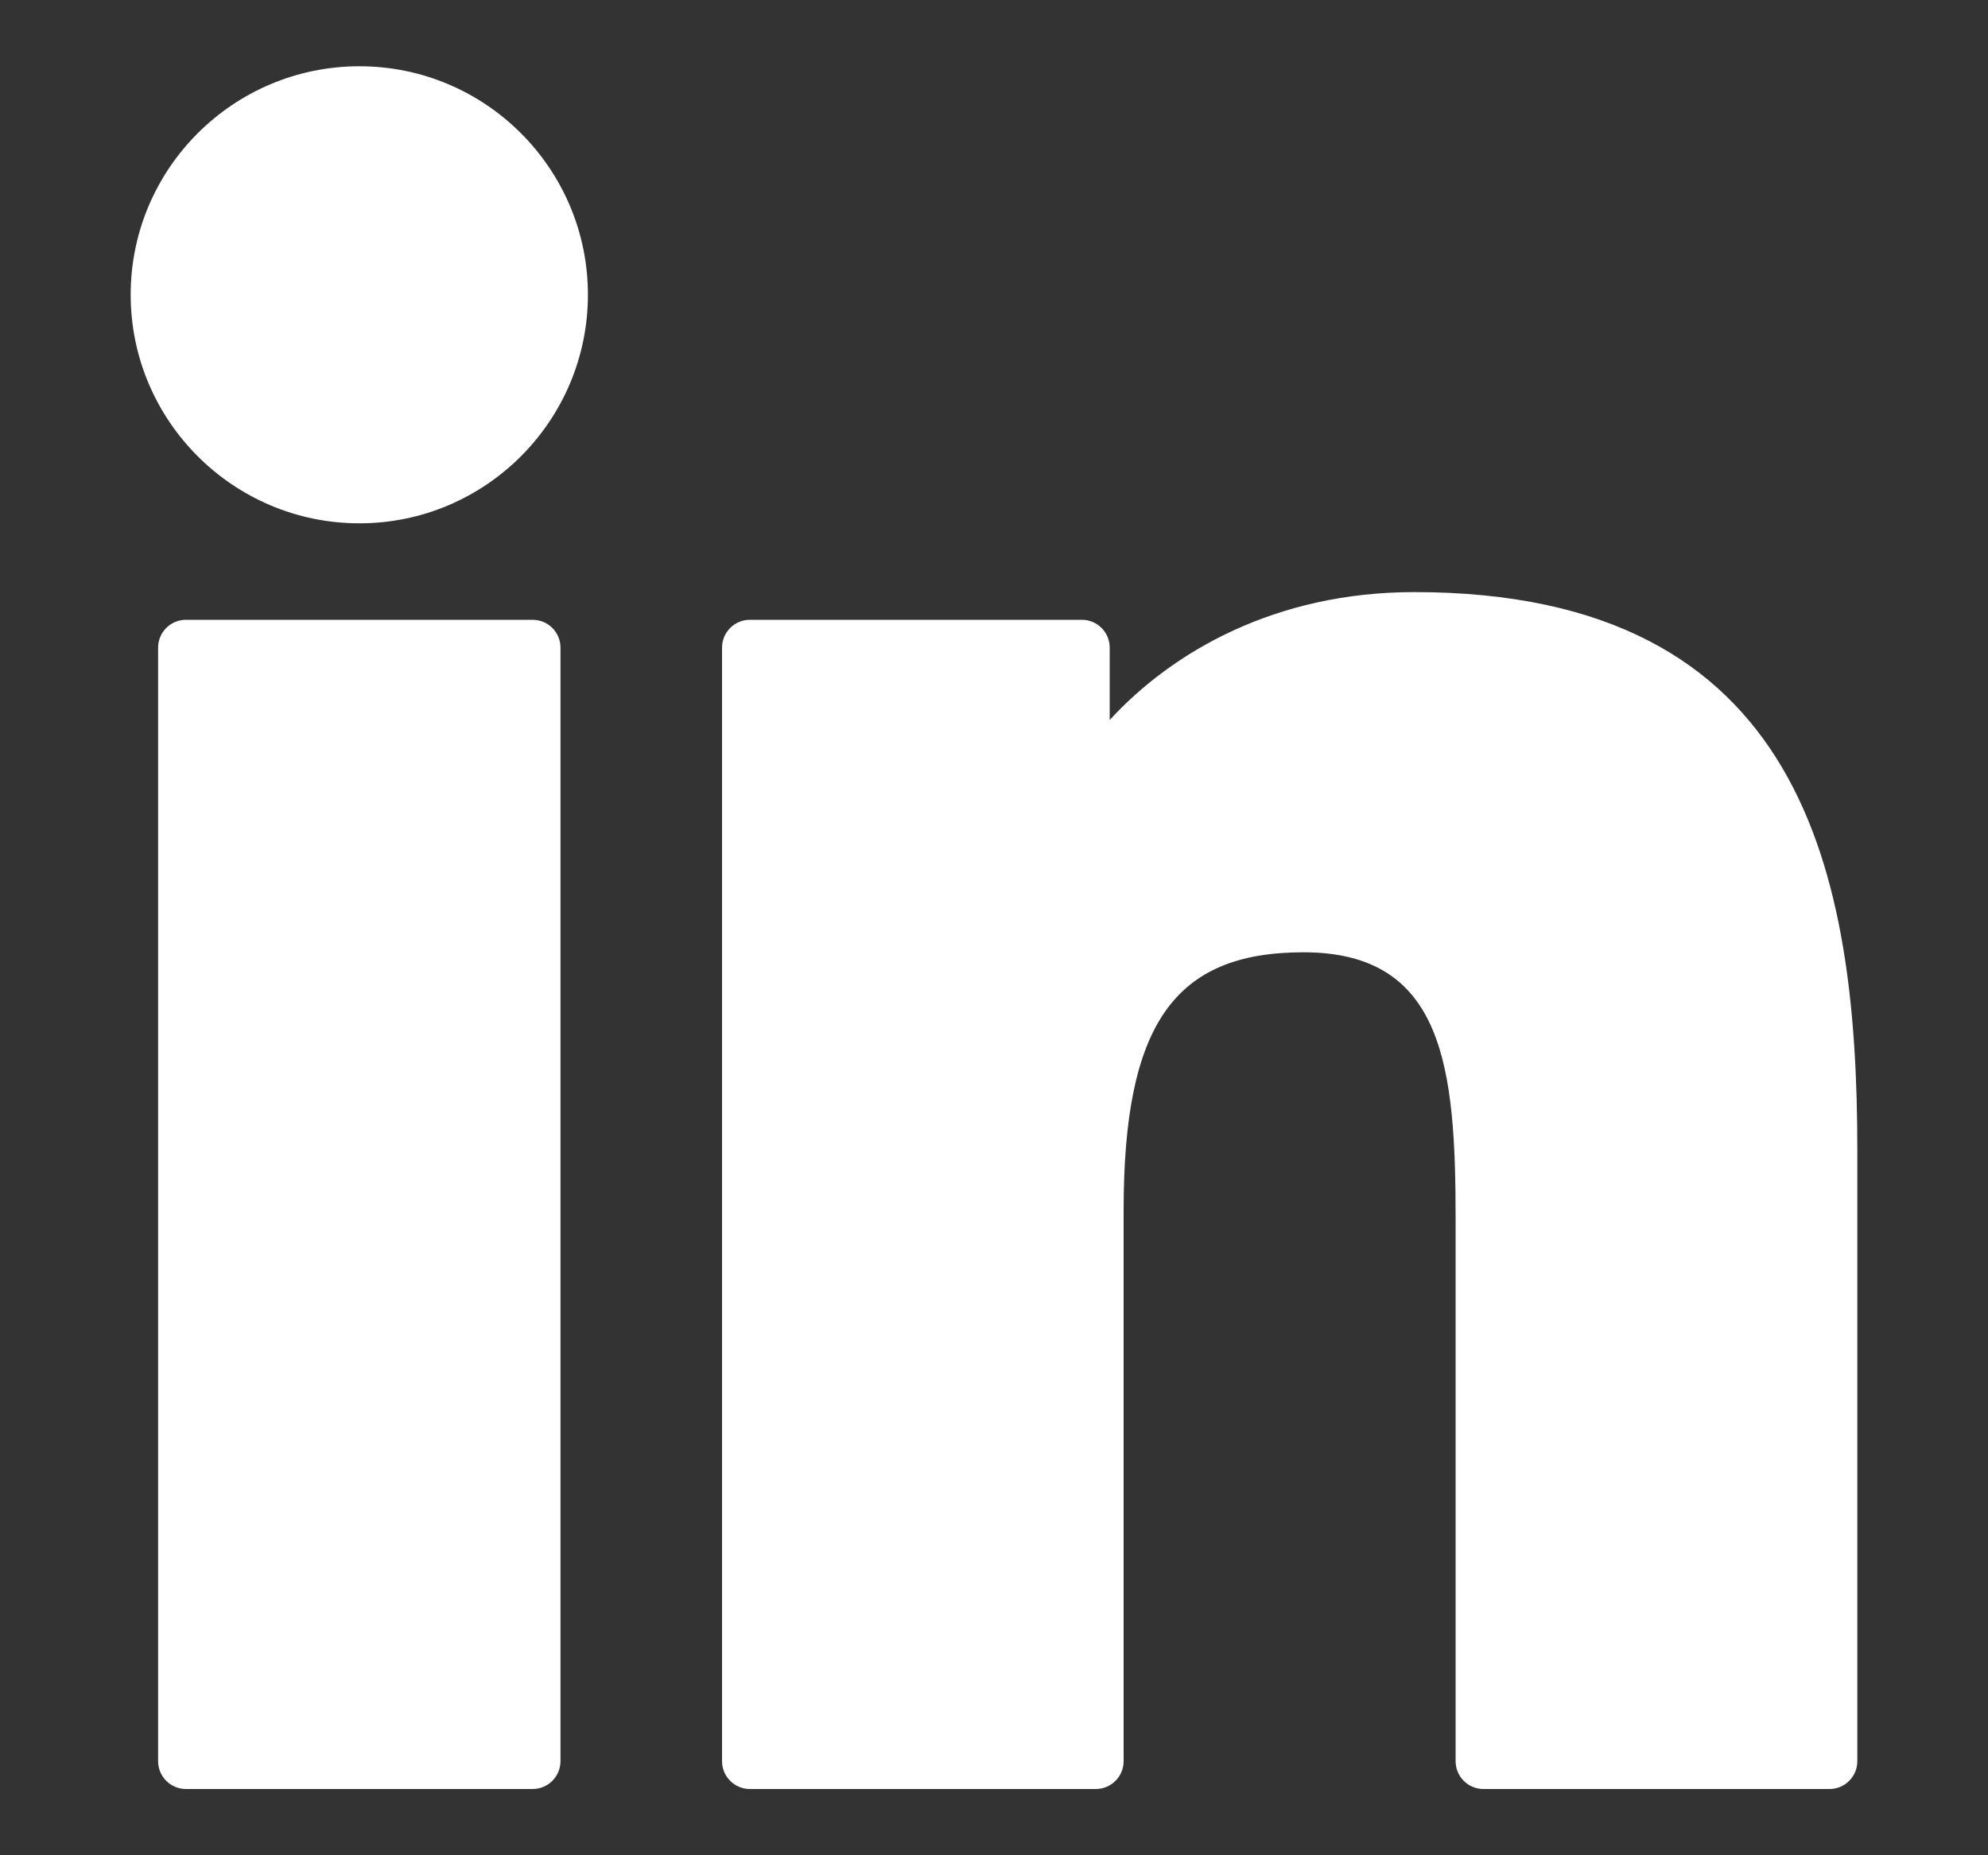
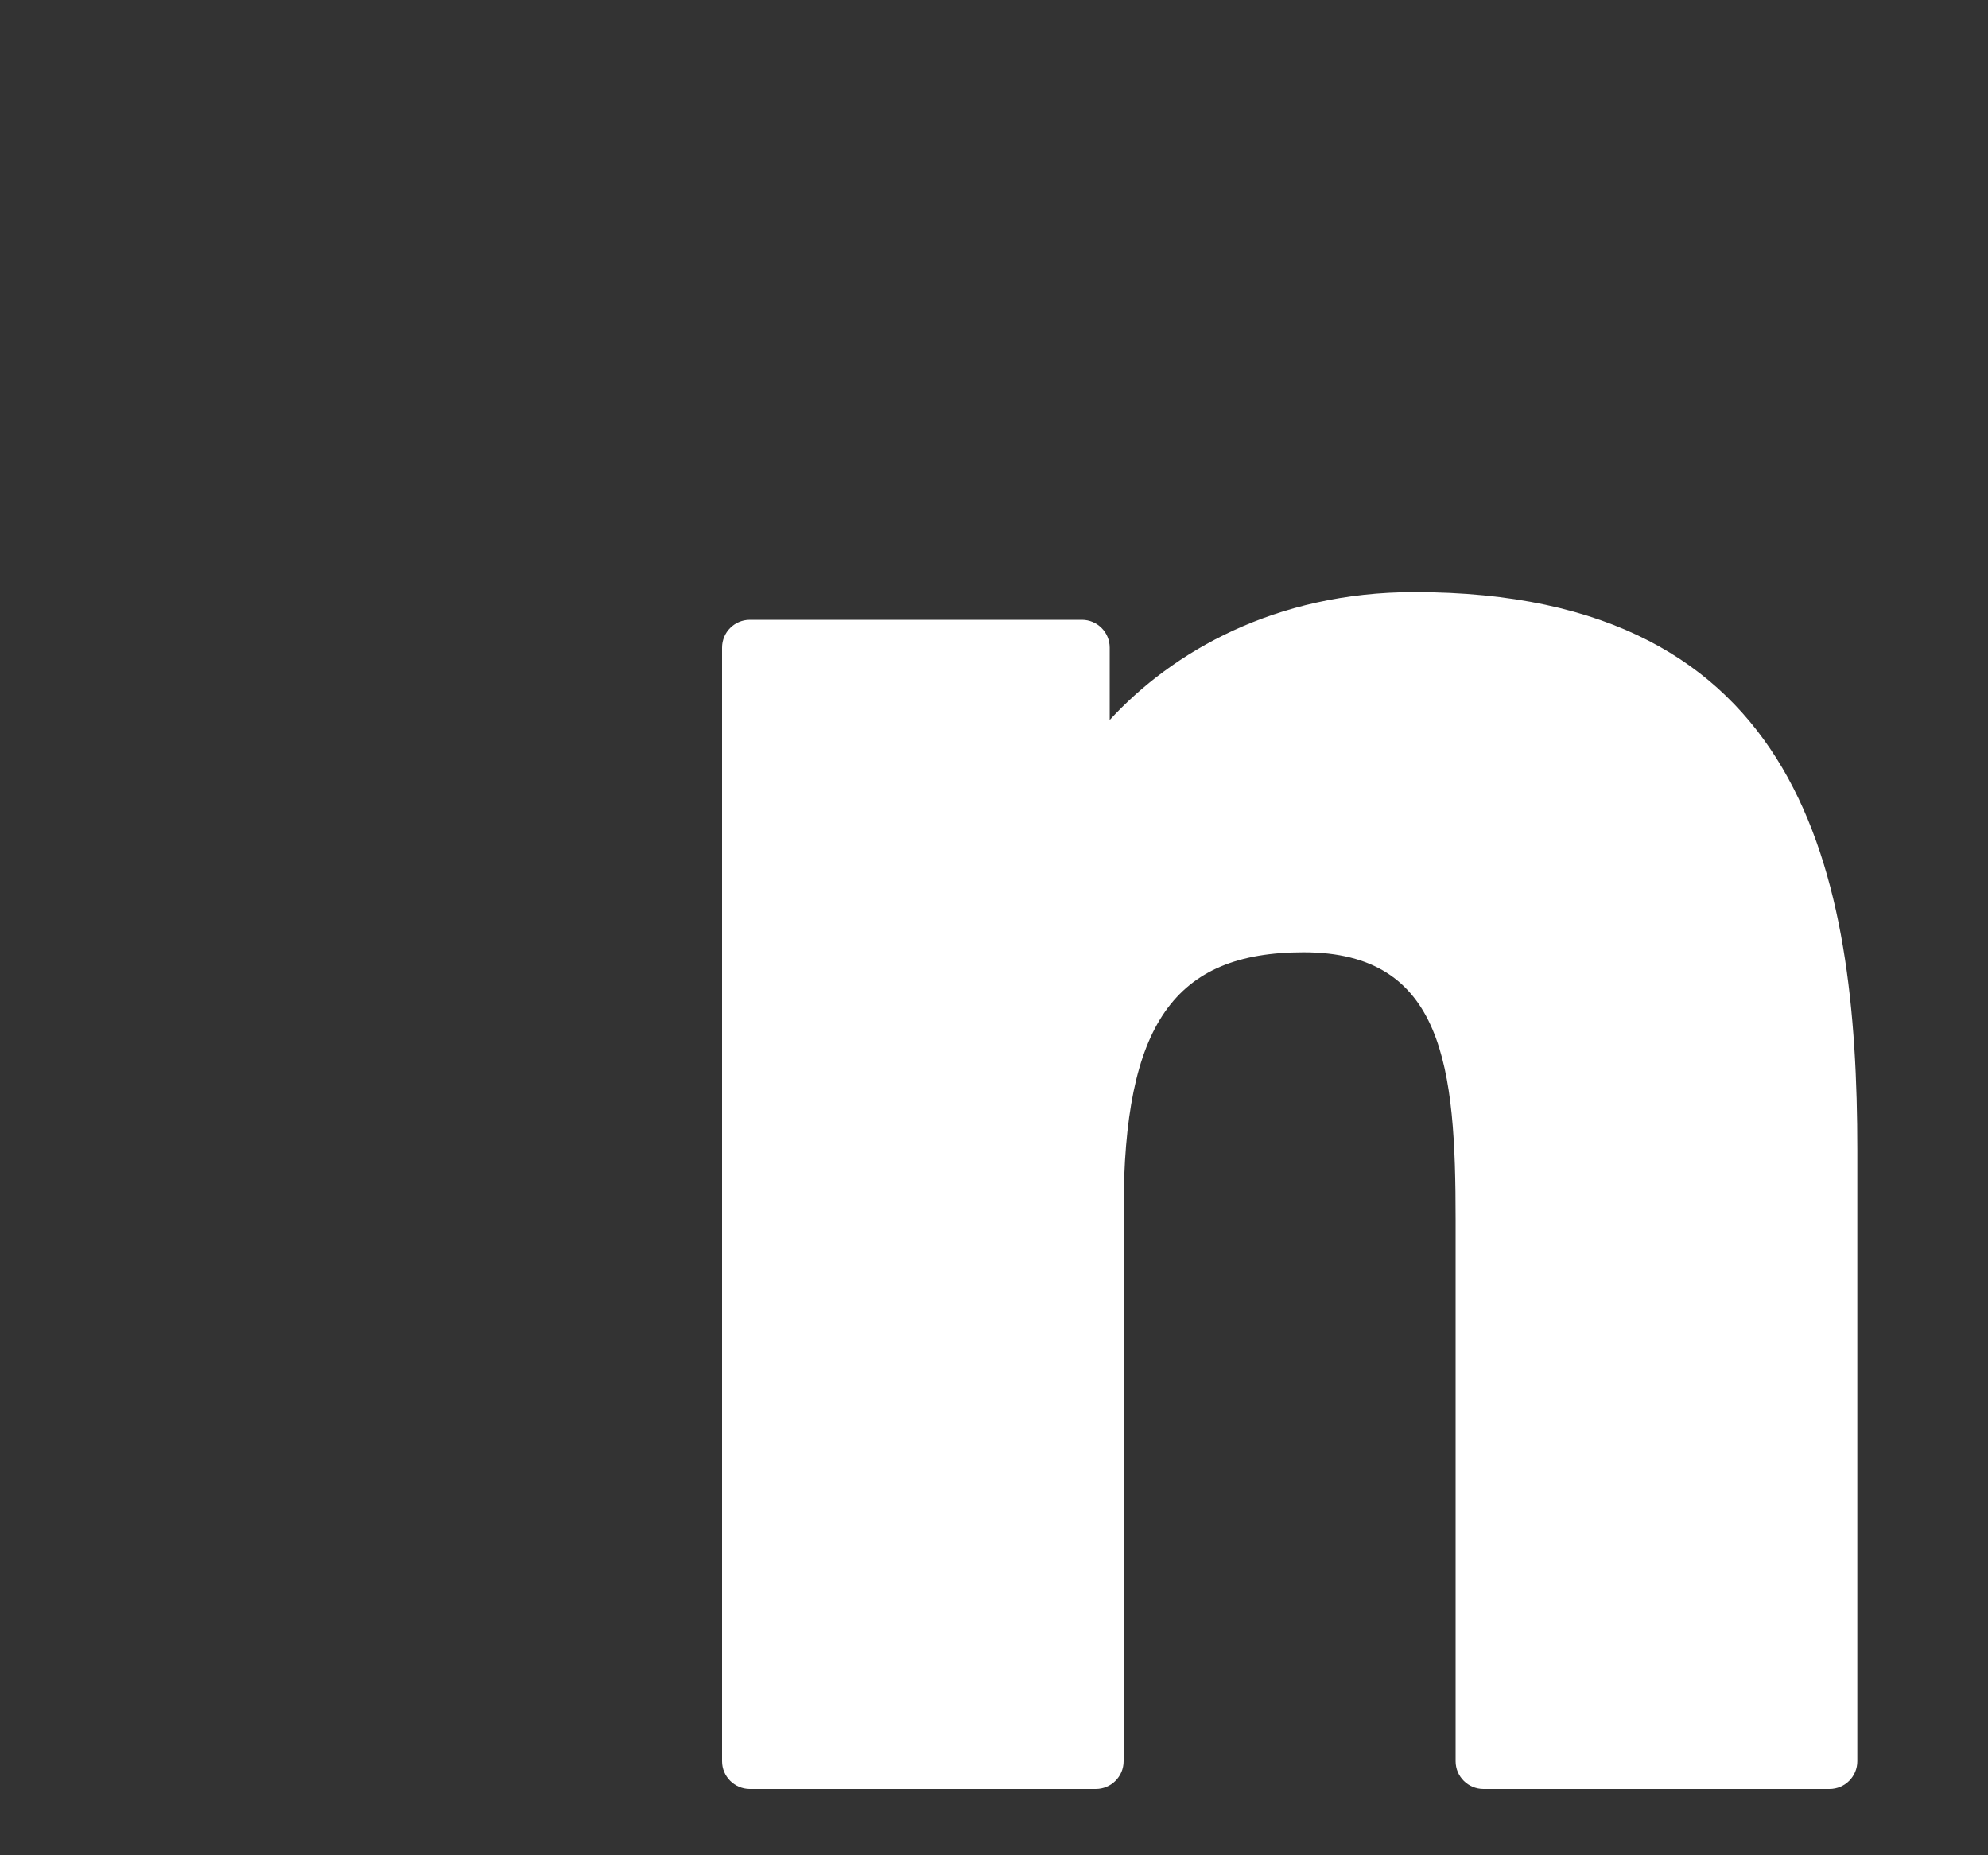
<svg xmlns="http://www.w3.org/2000/svg" width="15" height="14" viewBox="0 0 15 14" fill="none">
  <rect x="0" y="0" width="15" height="14" fill="#333333" stroke="none" />
-   <path d="M4.018 4.677H1.403C1.287 4.677 1.193 4.771 1.193 4.887V13.29C1.193 13.406 1.287 13.5 1.403 13.5H4.018C4.135 13.5 4.229 13.406 4.229 13.29V4.887C4.229 4.771 4.135 4.677 4.018 4.677Z" fill="white" />
-   <path d="M2.712 0.5C1.76 0.5 0.986 1.273 0.986 2.224C0.986 3.175 1.76 3.949 2.712 3.949C3.663 3.949 4.436 3.175 4.436 2.224C4.436 1.273 3.663 0.5 2.712 0.5Z" fill="white" />
  <path d="M10.671 4.468C9.621 4.468 8.844 4.92 8.373 5.433V4.887C8.373 4.771 8.279 4.677 8.163 4.677H5.658C5.542 4.677 5.448 4.771 5.448 4.887V13.29C5.448 13.406 5.542 13.5 5.658 13.5H8.268C8.384 13.5 8.478 13.406 8.478 13.29V9.133C8.478 7.732 8.859 7.186 9.835 7.186C10.899 7.186 10.983 8.061 10.983 9.205V13.29C10.983 13.406 11.077 13.5 11.193 13.5H13.804C13.92 13.5 14.014 13.406 14.014 13.29V8.681C14.014 6.598 13.617 4.468 10.671 4.468Z" fill="white" />
</svg>